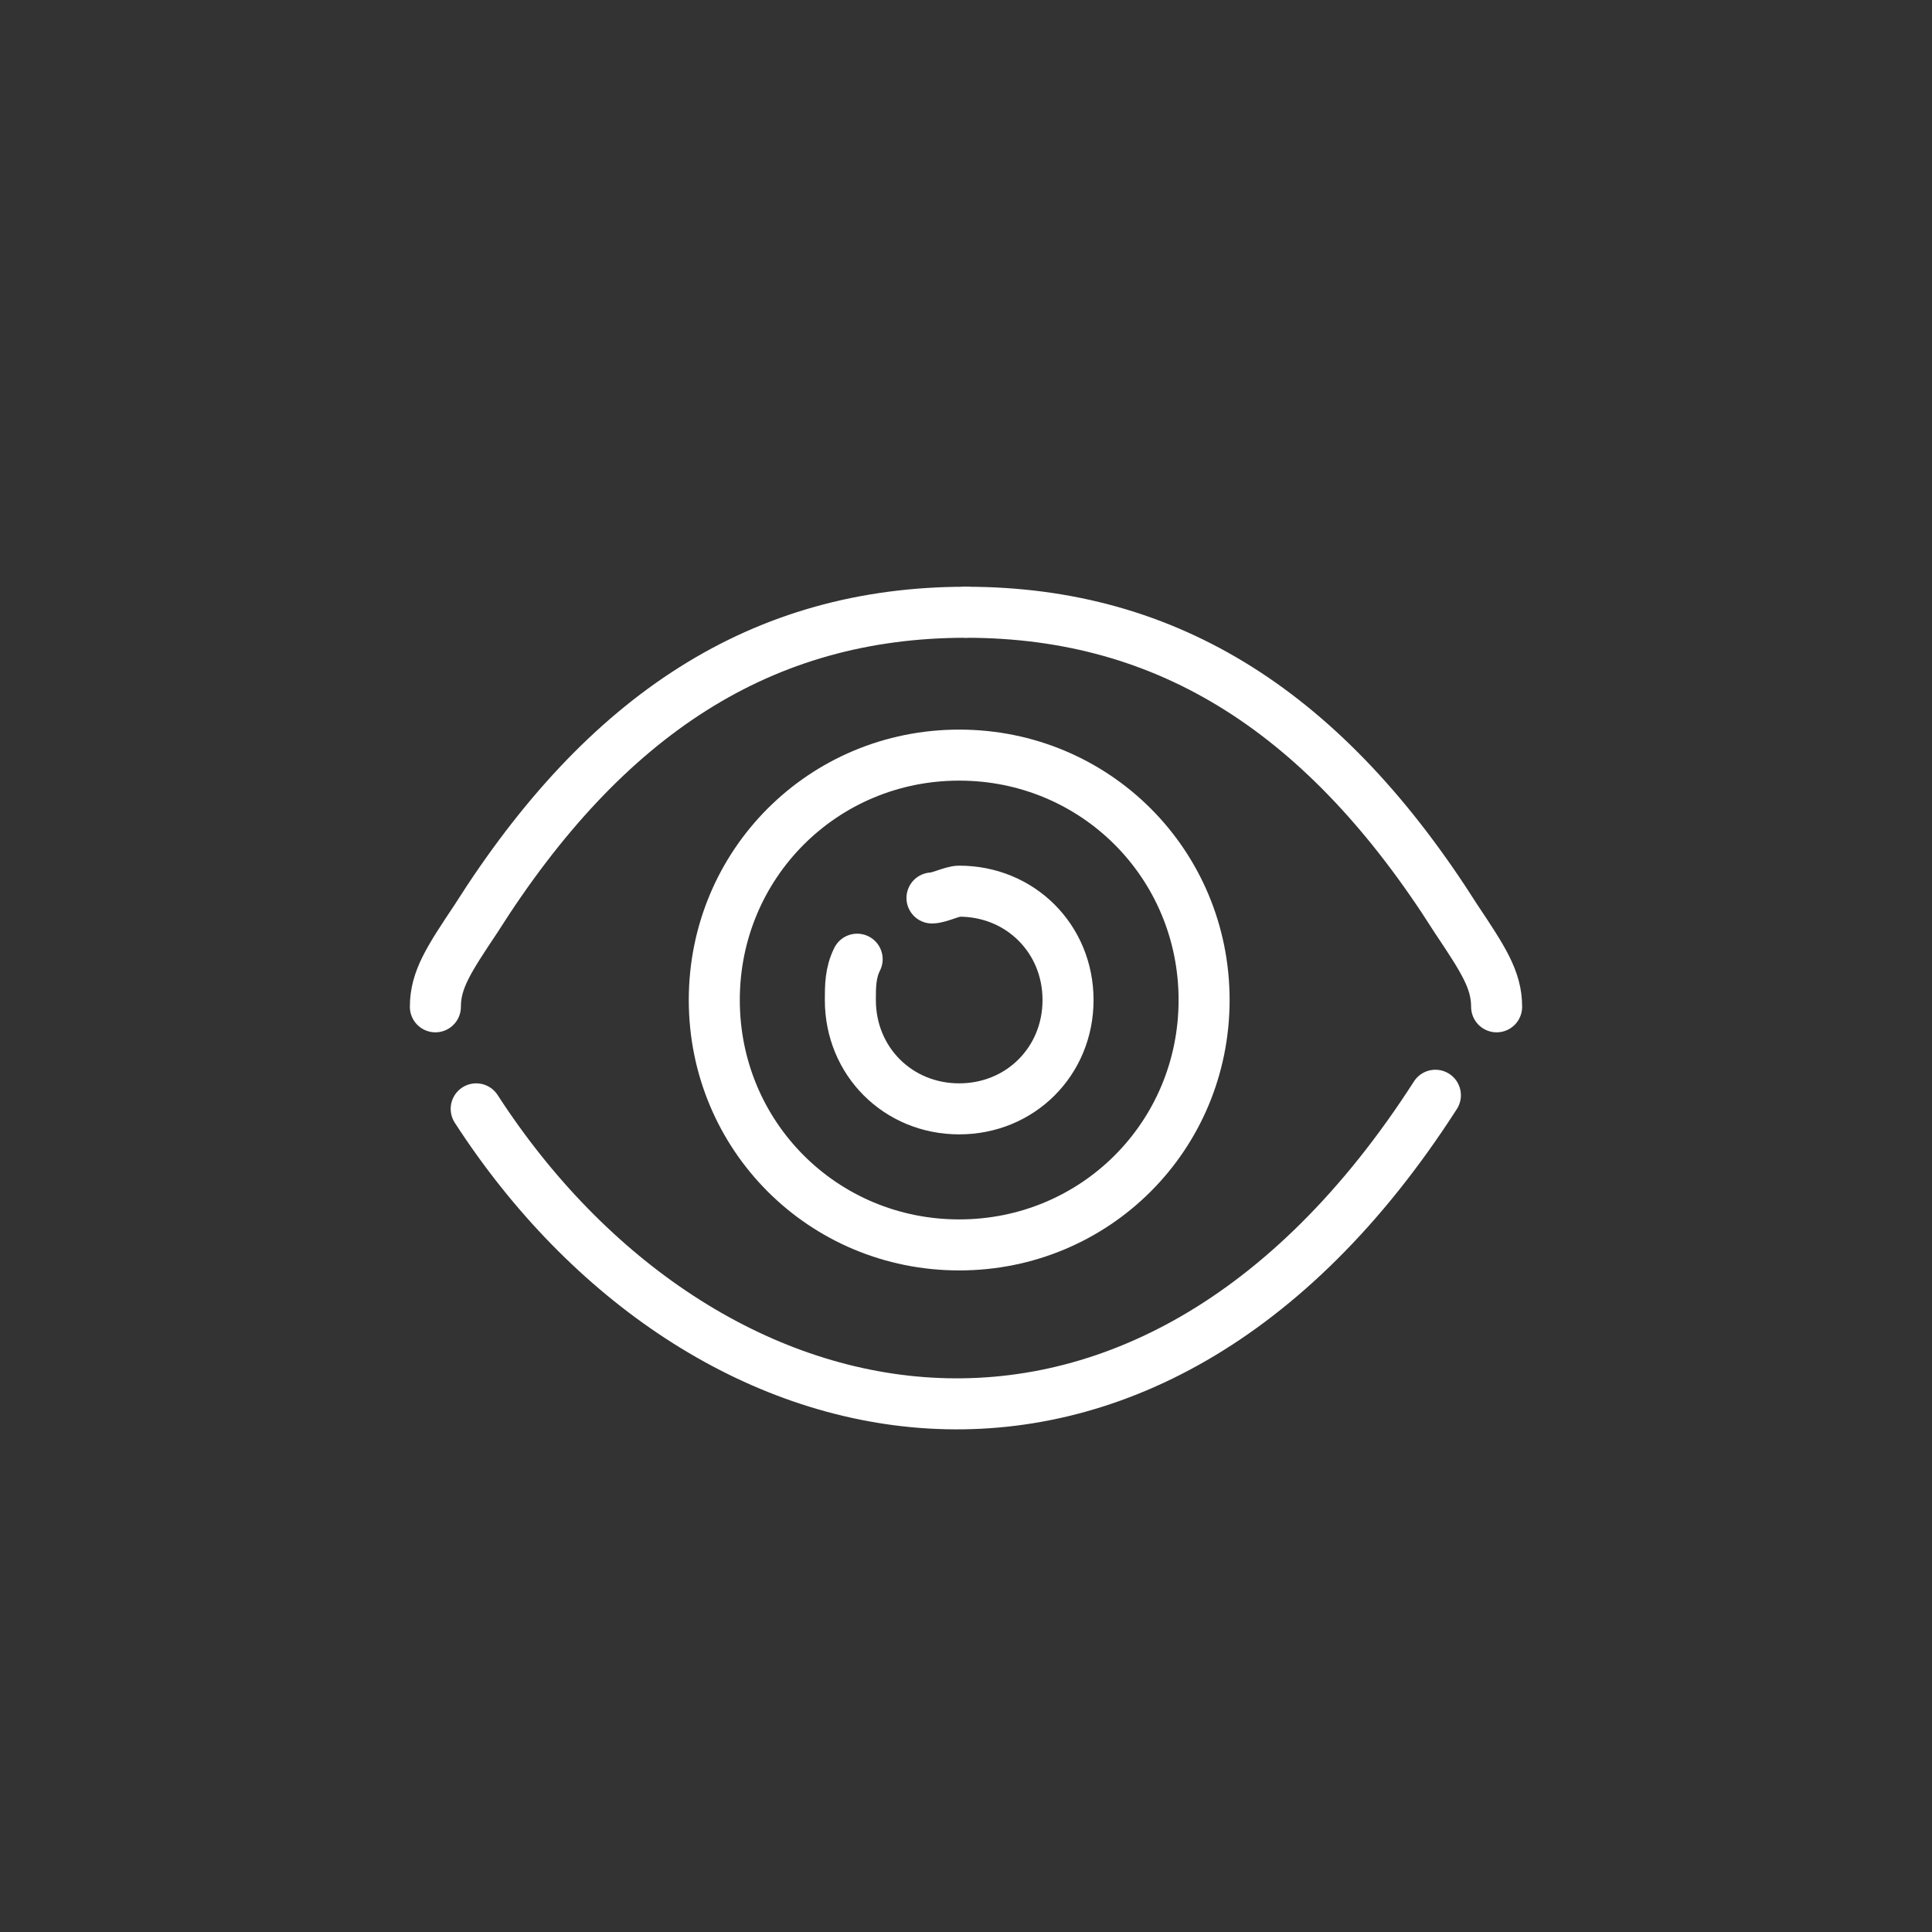
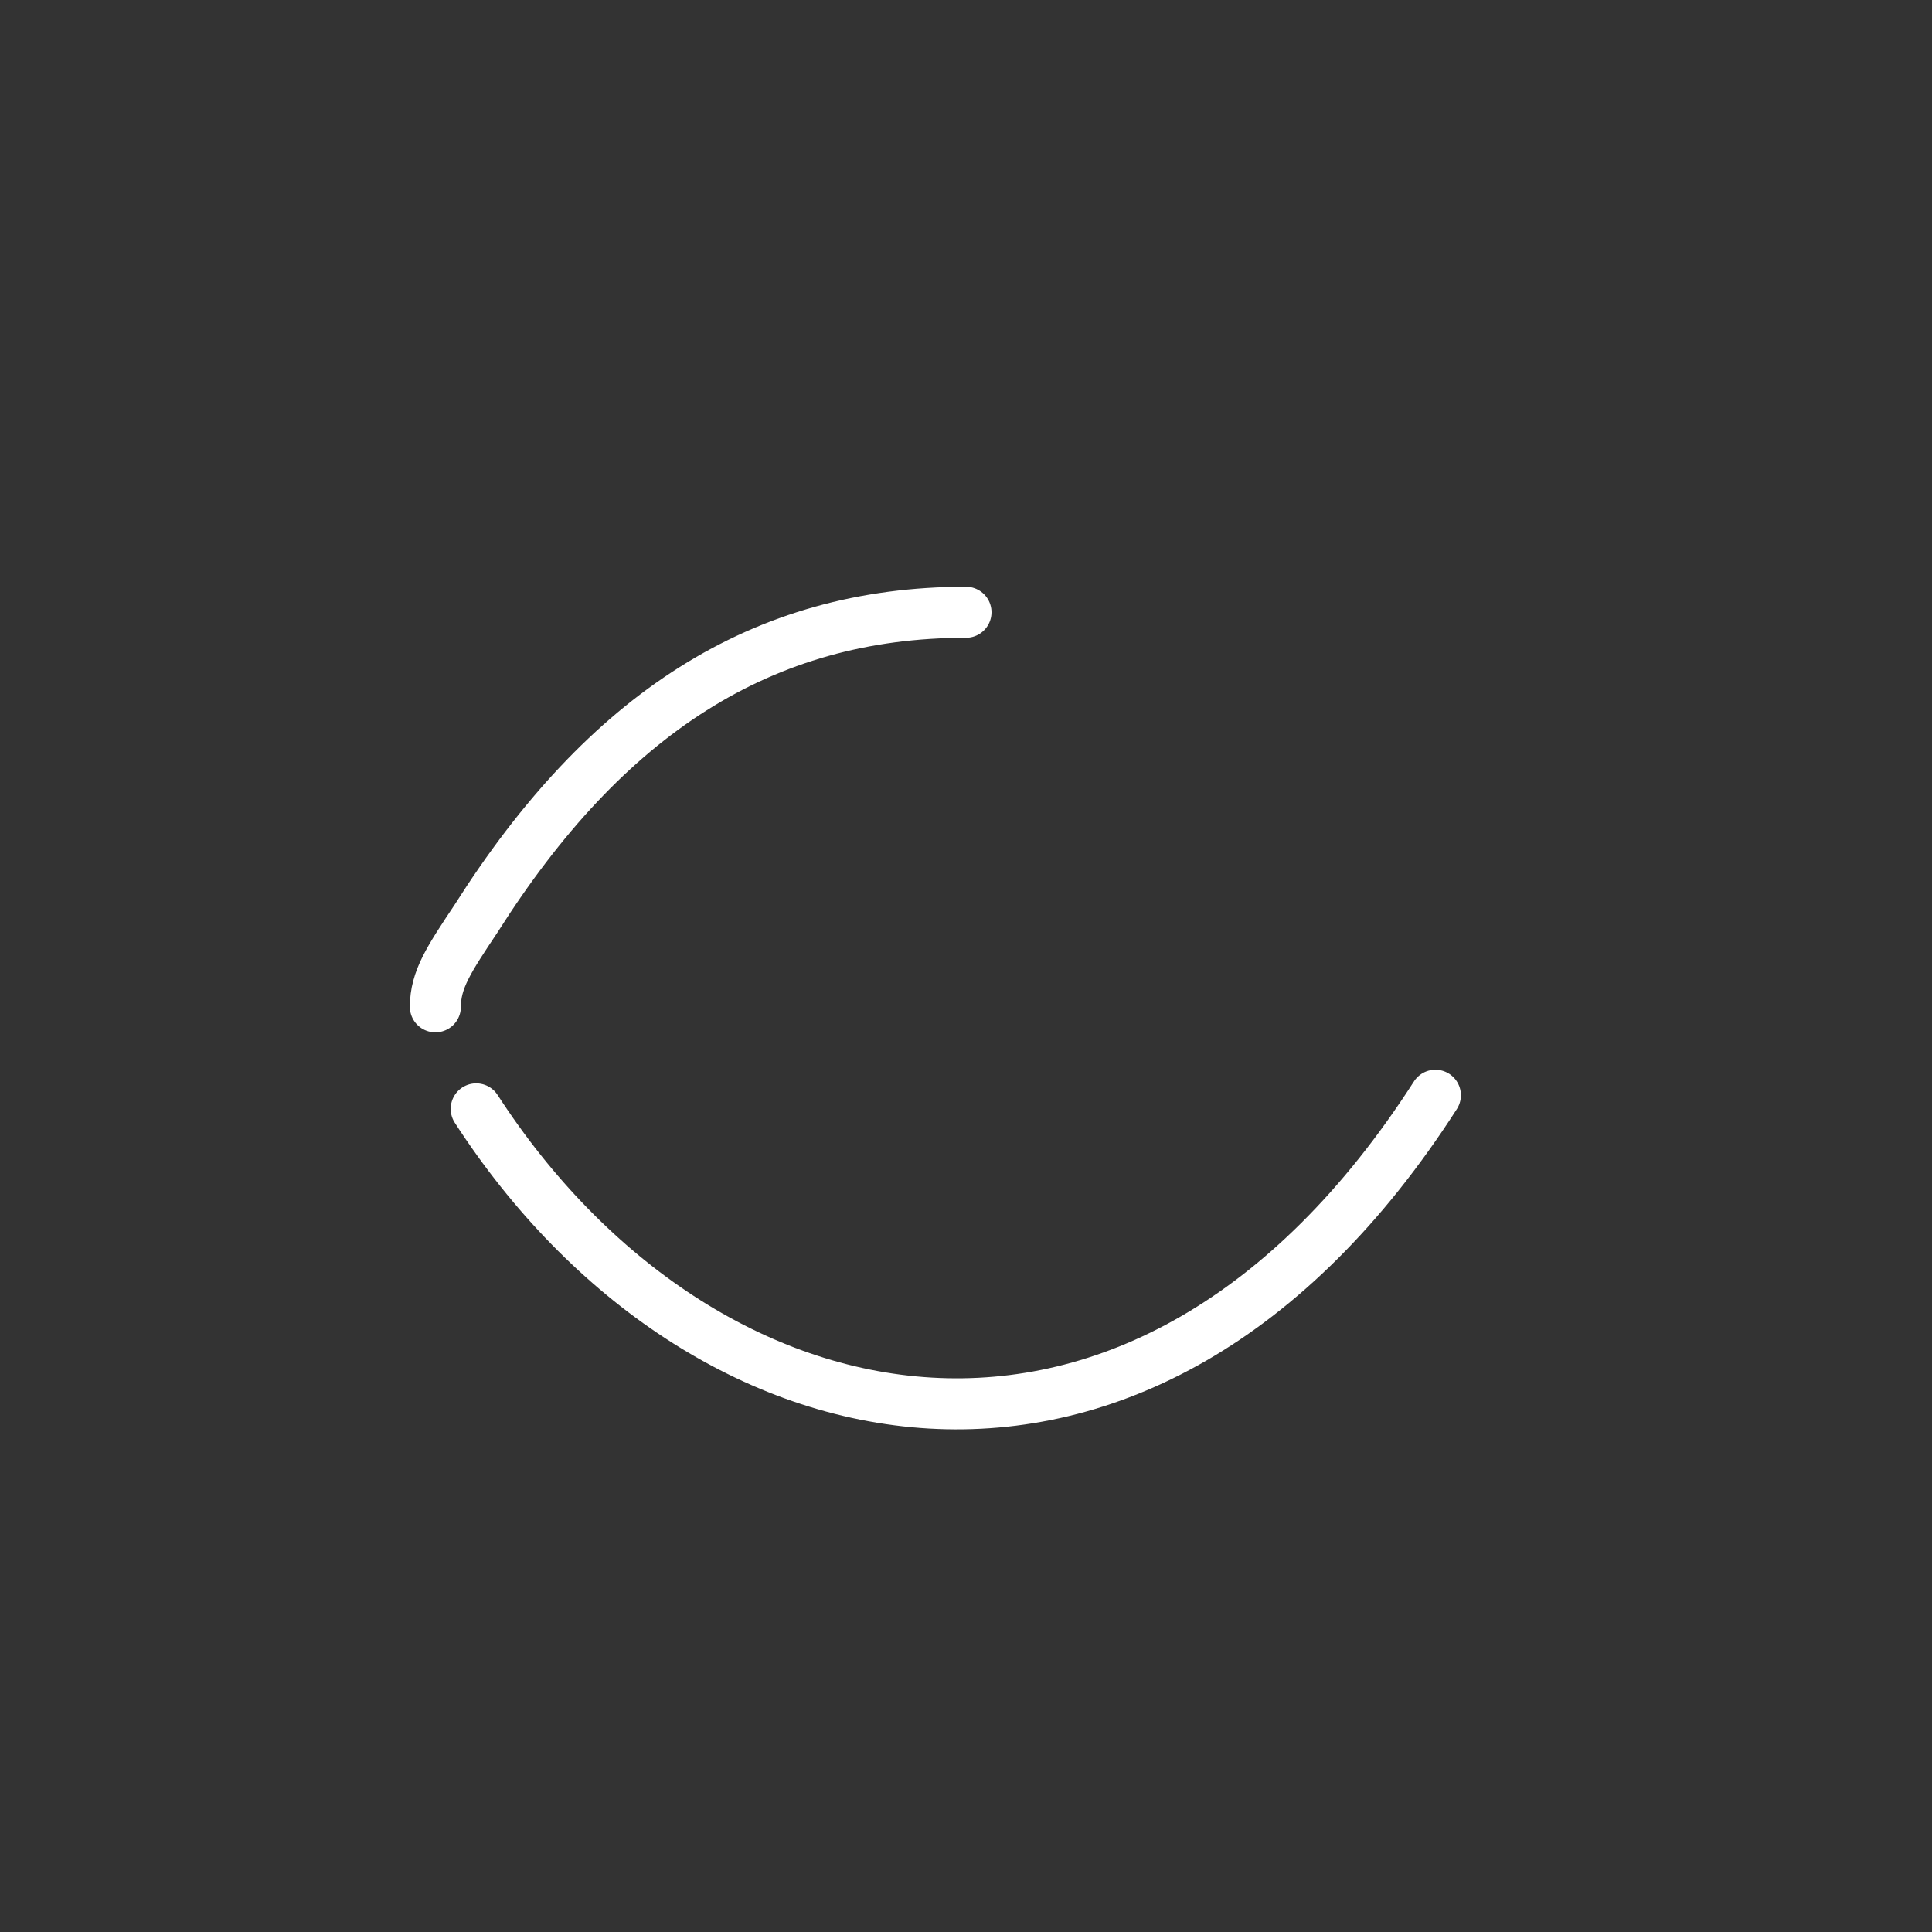
<svg xmlns="http://www.w3.org/2000/svg" version="1.1" id="Calque_1" x="0px" y="0px" viewBox="0 0 28.4 28.4" style="enable-background:new 0 0 28.4 28.4;" xml:space="preserve">
  <rect x="0" y="0" width="28.4" height="28.4" fill="#333333" stroke="none" />
  <style type="text/css">
	.st0{fill:none;stroke:#FFFFFF;stroke-width:0.75;stroke-linecap:round;stroke-linejoin:round;stroke-miterlimit:10;}
</style>
  <g>
-     <path class="st0" d="M22,14.8c0-0.4-0.2-0.7-0.6-1.3c-1.9-3-4.2-4.5-7.2-4.5" />
    <path class="st0" d="M6.4,14.8c0-0.4,0.2-0.7,0.6-1.3c1.9-3,4.2-4.5,7.2-4.5" />
    <path class="st0" d="M7,16.3c3.3,5.1,9.8,6.5,14.1-0.2" />
-     <path class="st0" d="M17.7,14.7c0,2-1.6,3.6-3.6,3.6s-3.6-1.6-3.6-3.6c0-2,1.6-3.6,3.6-3.6S17.7,12.7,17.7,14.7z" />
-     <path class="st0" d="M13.7,13.2c0.1,0,0.3-0.1,0.4-0.1c0.9,0,1.6,0.7,1.6,1.6c0,0.9-0.7,1.6-1.6,1.6c-0.9,0-1.6-0.7-1.6-1.6   c0-0.2,0-0.4,0.1-0.6" />
  </g>
</svg>